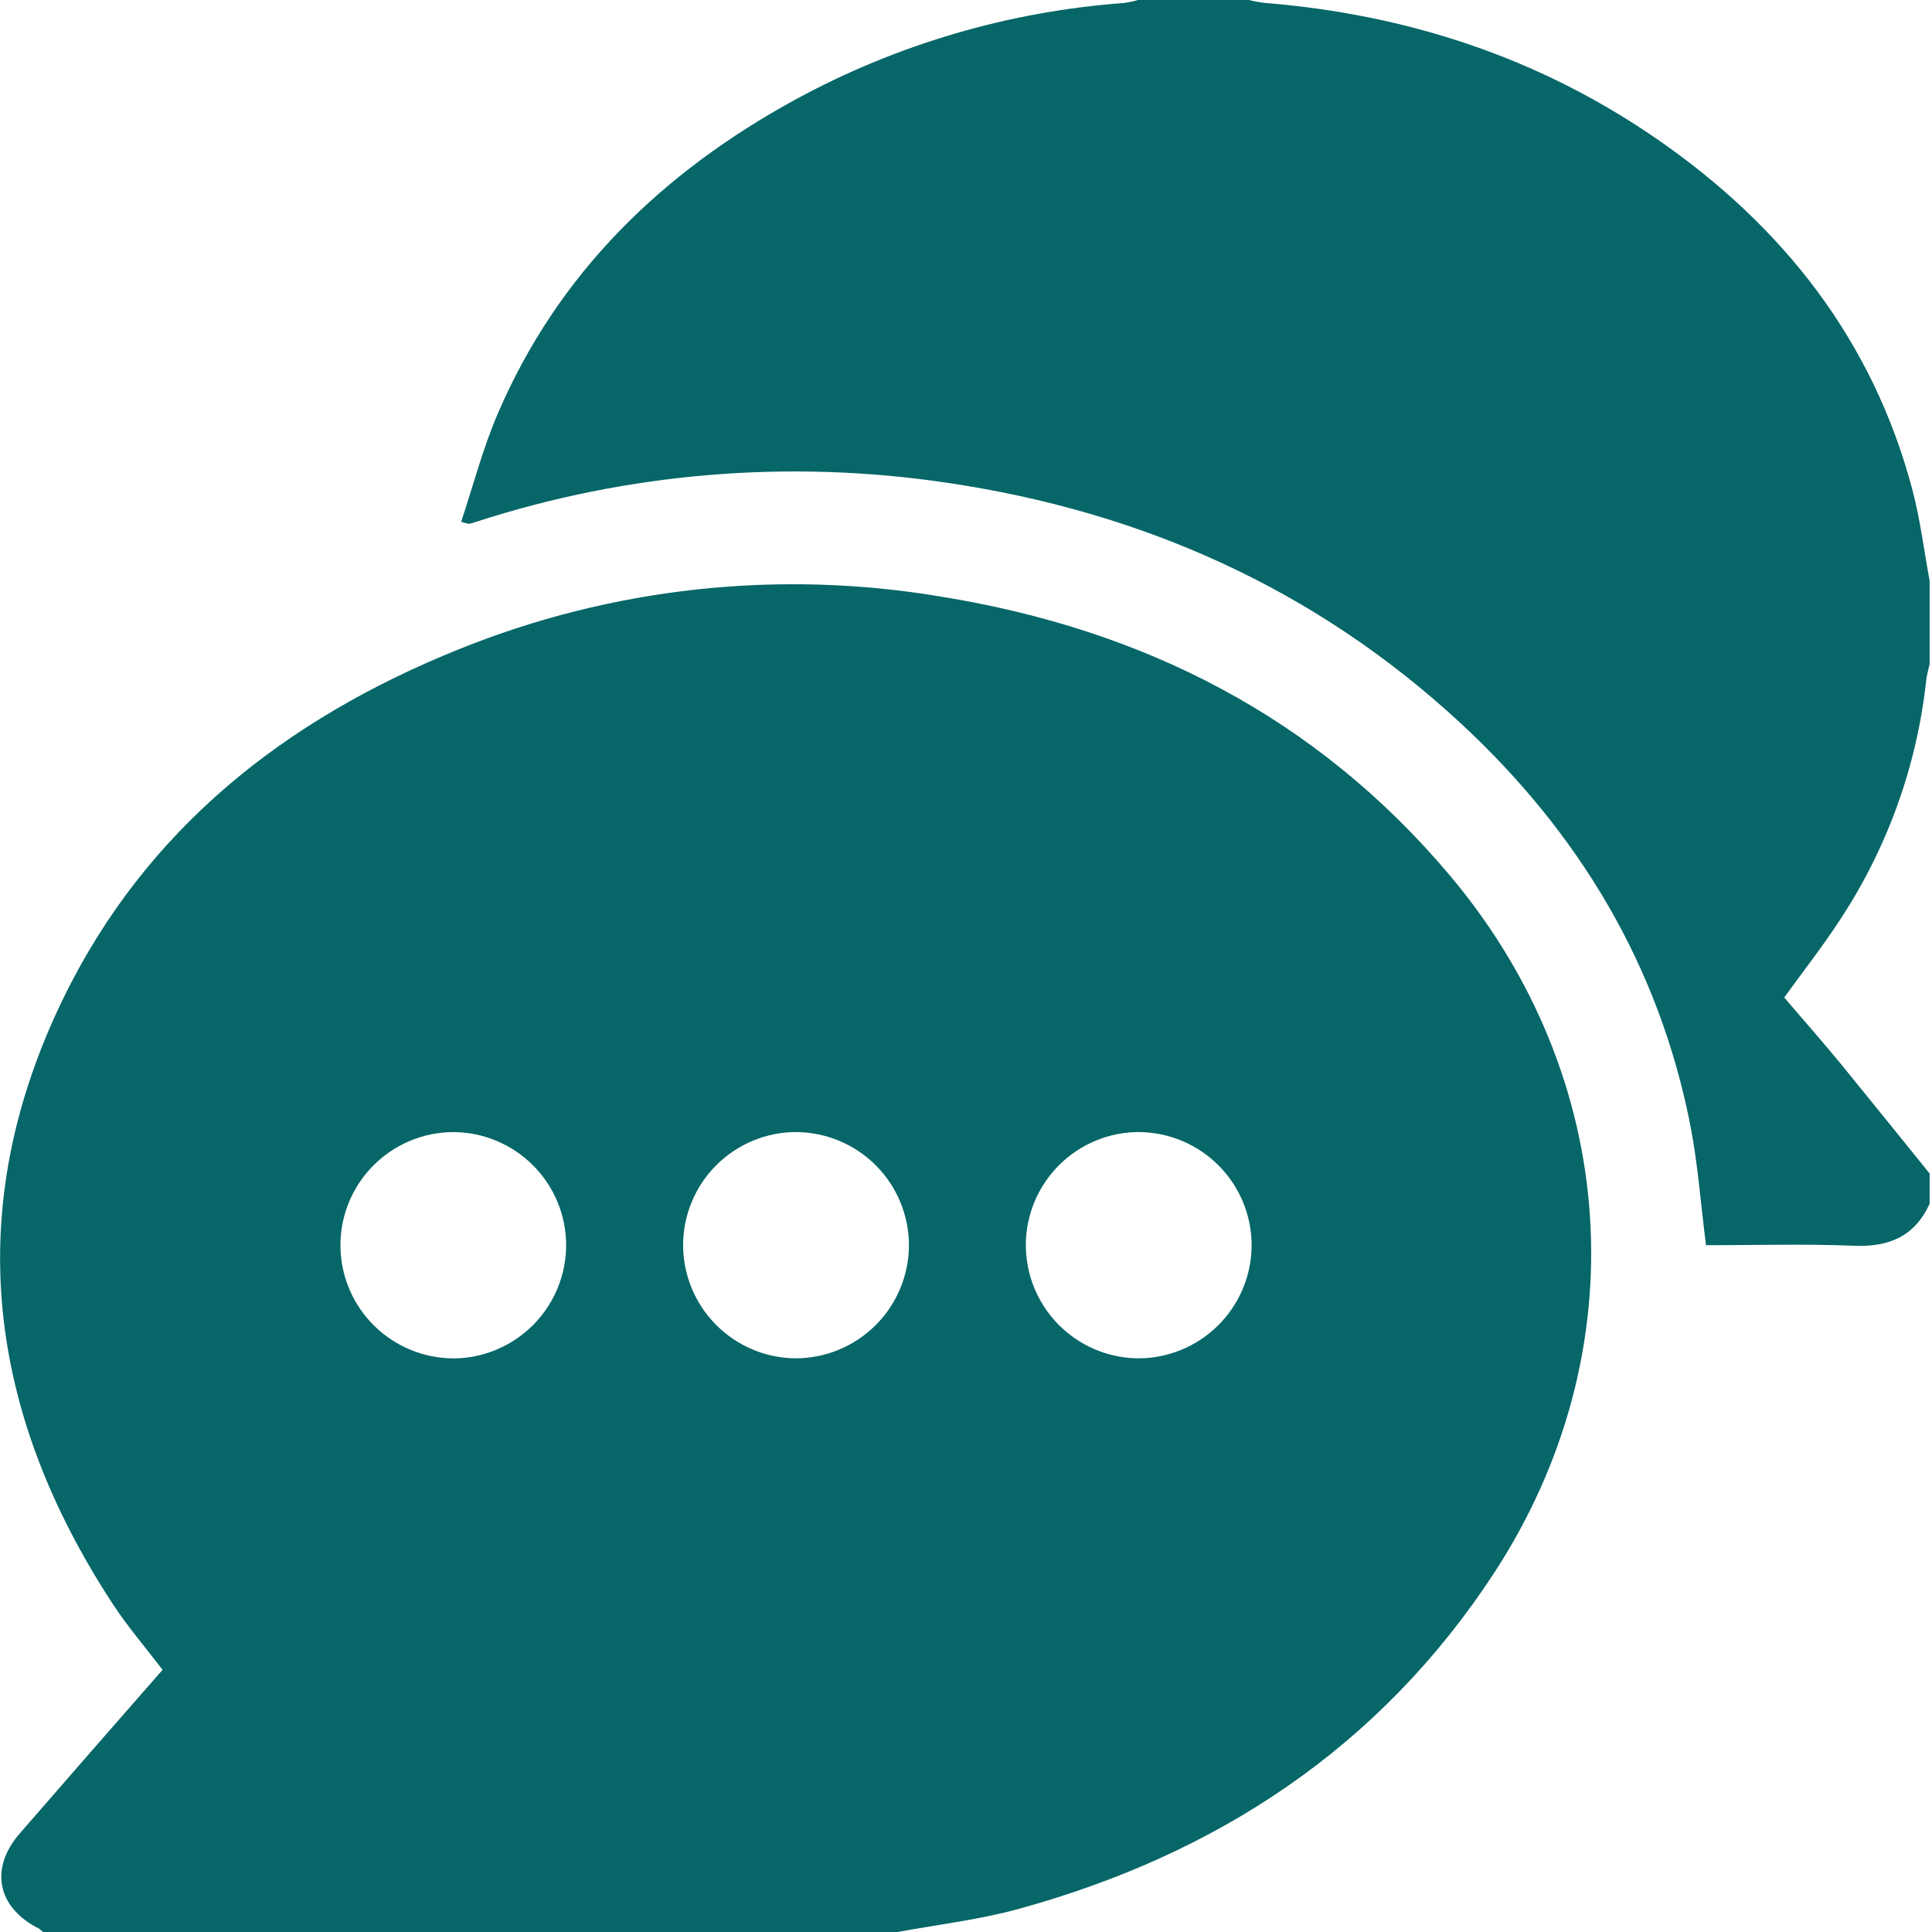
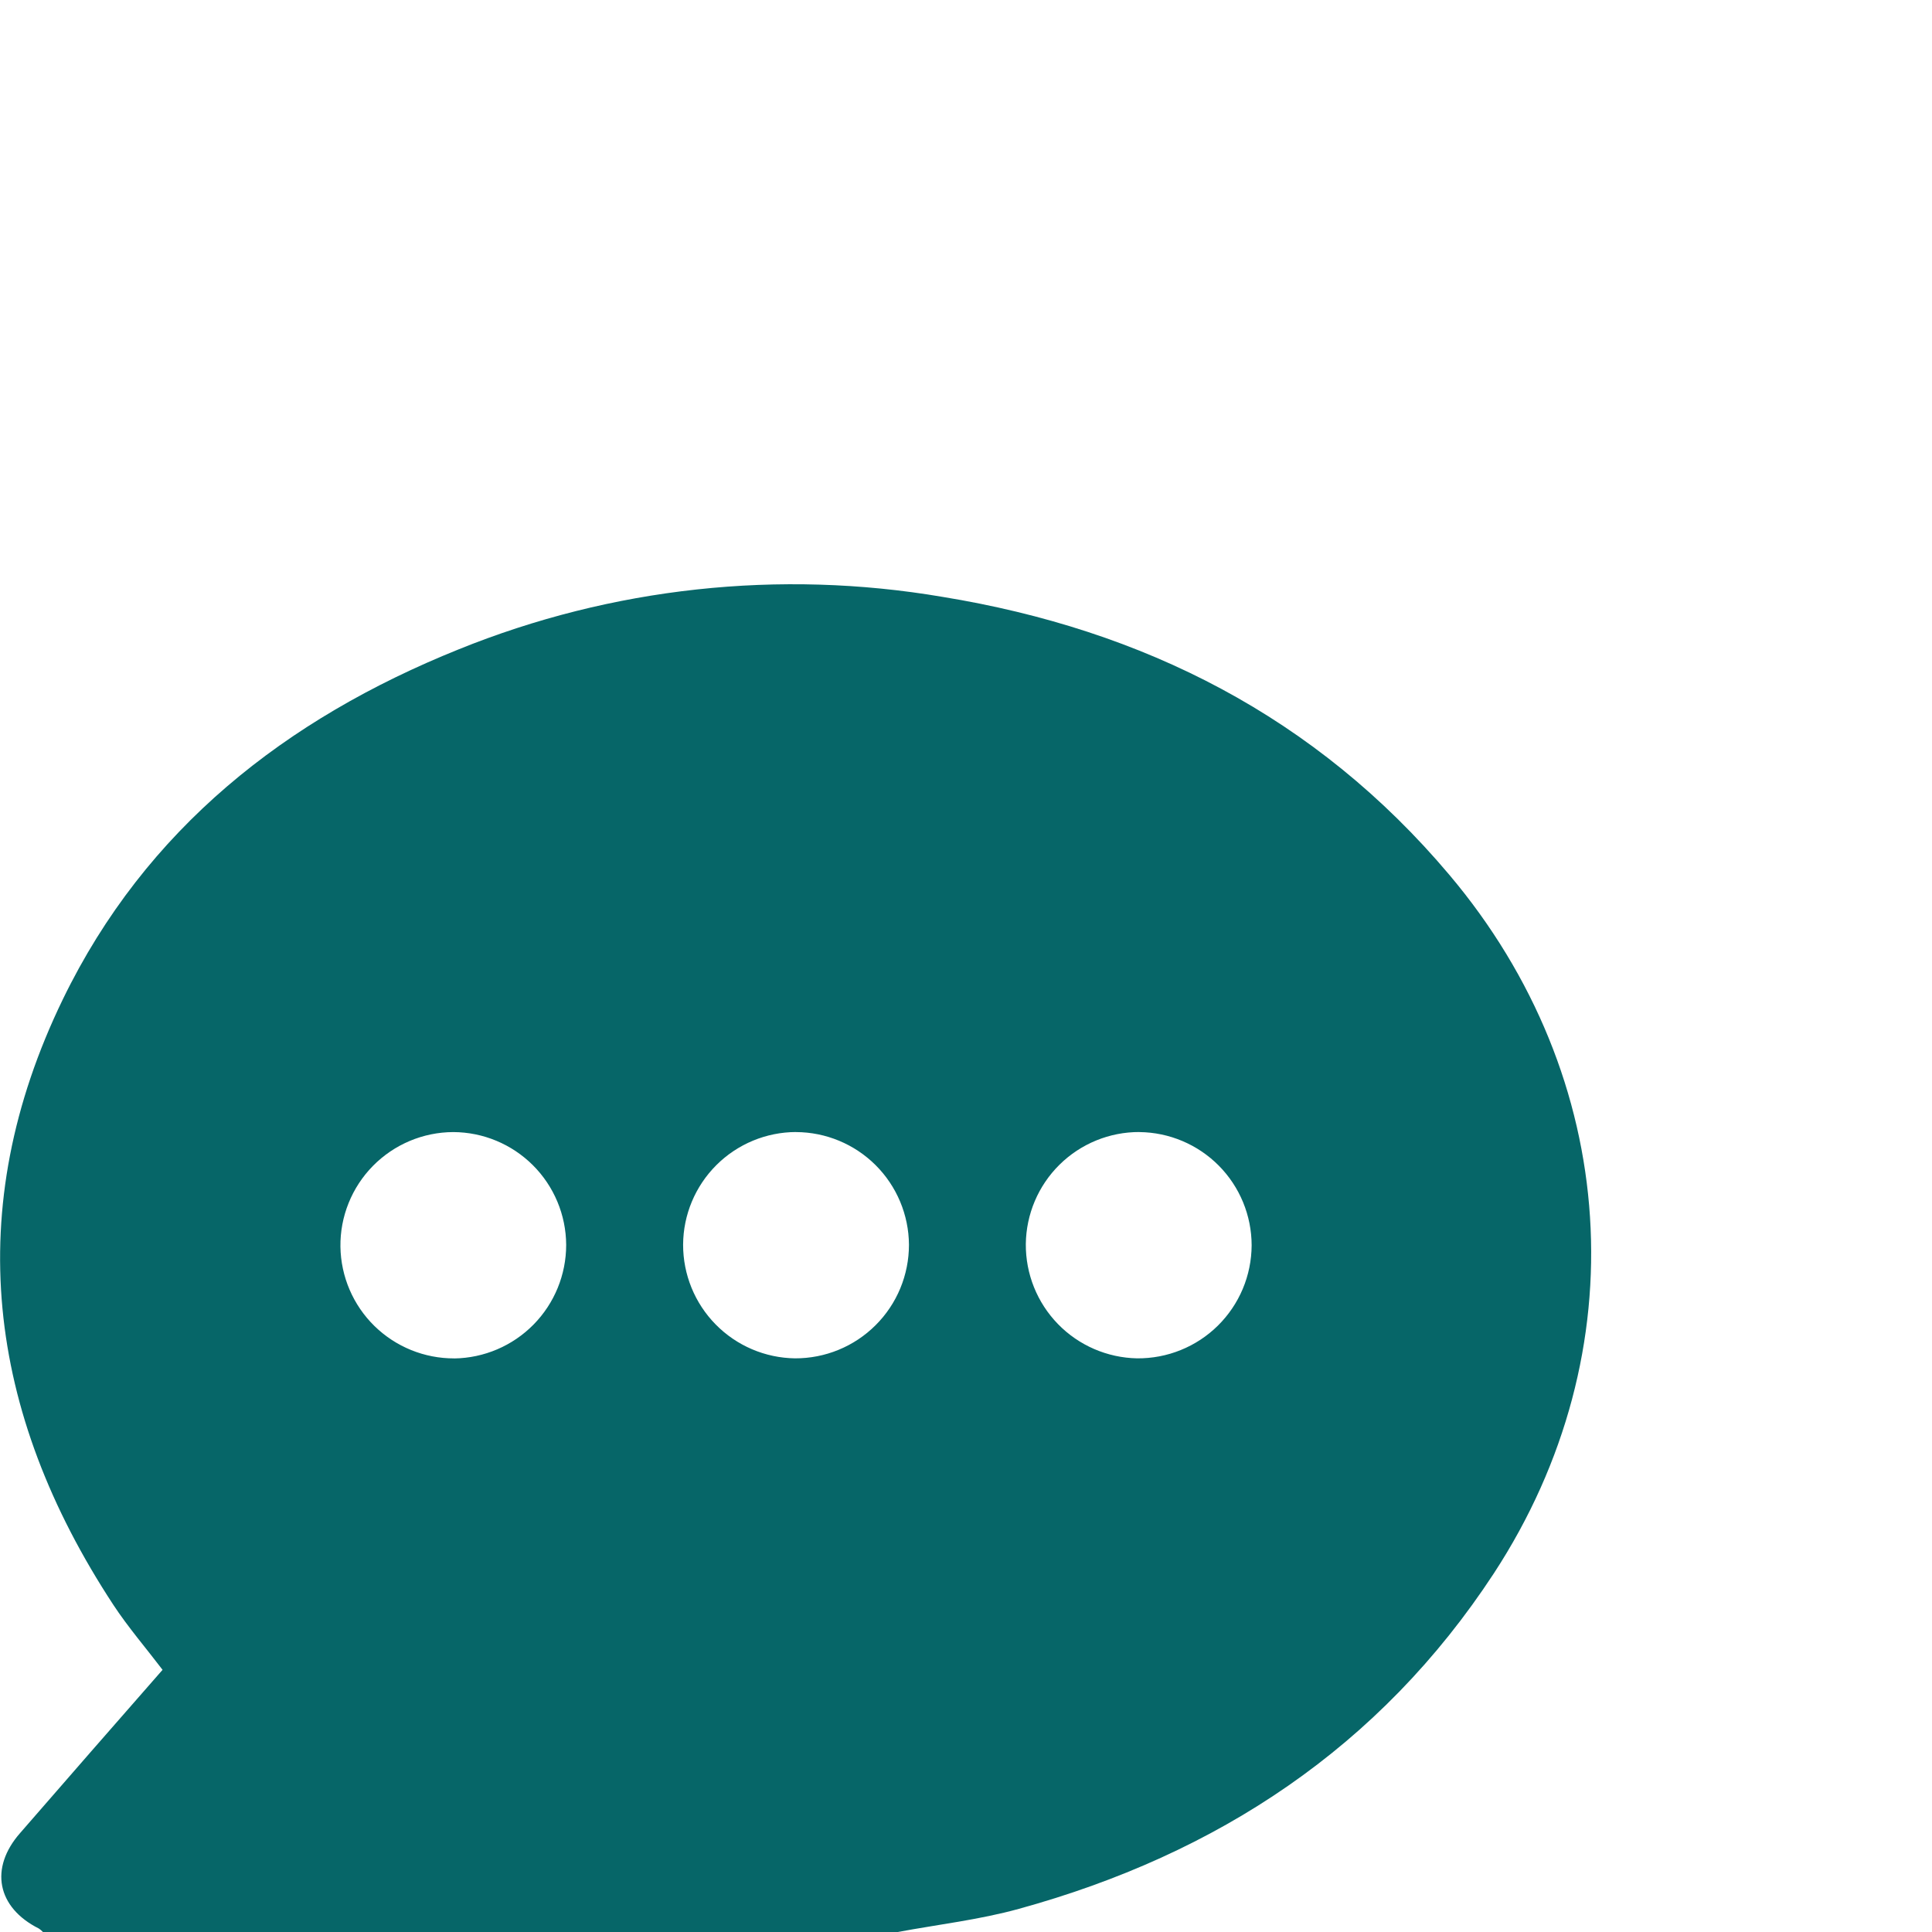
<svg xmlns="http://www.w3.org/2000/svg" width="78" height="78" viewBox="0 0 78 78" fill="none">
  <g clip-path="url(#clip0_1169_775)">
    <path d="M36.244 78H1.733C1.684 77.947 1.629 77.9 1.568 77.86C-0.122 77.011 -0.436 75.422 0.815 74.001C2.724 71.803 4.64 69.608 6.563 67.415C5.883 66.522 5.168 65.693 4.573 64.787C-0.53 57.009 -1.576 48.821 2.541 40.337C5.879 33.463 11.538 29.025 18.515 26.217C24.704 23.712 31.468 22.977 38.05 24.097C46.175 25.421 53.136 28.943 58.51 35.315C65.417 43.495 66.156 54.576 60.312 63.519C55.719 70.535 49.148 74.86 41.139 77.064C39.547 77.504 37.889 77.695 36.244 78ZM18.338 54.844C19.544 54.827 20.694 54.336 21.54 53.477C22.386 52.618 22.859 51.461 22.858 50.255C22.851 49.049 22.368 47.895 21.515 47.043C20.661 46.191 19.506 45.71 18.3 45.705C17.696 45.707 17.098 45.829 16.542 46.063C15.985 46.298 15.481 46.64 15.057 47.07C14.633 47.501 14.299 48.011 14.074 48.571C13.848 49.131 13.736 49.731 13.744 50.334C13.762 51.539 14.255 52.688 15.115 53.532C15.976 54.376 17.134 54.846 18.338 54.842V54.844ZM32.139 45.703C30.933 45.706 29.777 46.186 28.923 47.037C28.069 47.889 27.585 49.043 27.579 50.249C27.576 51.455 28.049 52.614 28.895 53.473C29.741 54.333 30.892 54.824 32.098 54.84C32.702 54.842 33.3 54.725 33.858 54.495C34.416 54.266 34.923 53.928 35.35 53.502C35.778 53.076 36.117 52.569 36.348 52.012C36.579 51.454 36.697 50.857 36.697 50.253C36.689 49.048 36.206 47.894 35.353 47.042C34.499 46.19 33.344 45.71 32.139 45.705V45.703ZM46 45.703C44.794 45.7 43.636 46.173 42.777 47.02C41.918 47.867 41.429 49.019 41.415 50.225C41.406 51.431 41.872 52.592 42.713 53.456C43.554 54.32 44.703 54.817 45.909 54.84C46.512 54.845 47.111 54.732 47.67 54.505C48.23 54.279 48.739 53.944 49.169 53.52C49.598 53.096 49.94 52.591 50.174 52.035C50.408 51.478 50.529 50.881 50.532 50.278C50.531 49.072 50.054 47.916 49.206 47.06C48.357 46.204 47.205 45.717 46 45.705V45.703Z" fill="#066668" />
-     <path d="M77.905 48.598C77.296 49.922 76.262 50.353 74.842 50.294C72.849 50.213 70.849 50.273 68.876 50.273C68.663 48.608 68.549 46.987 68.237 45.398C66.963 38.955 63.731 33.603 58.95 29.179C53.075 23.749 46.086 20.648 38.219 19.488C31.855 18.541 25.359 19.08 19.239 21.062C19.144 21.097 19.047 21.125 18.948 21.147C18.836 21.132 18.725 21.104 18.619 21.064C19.107 19.602 19.491 18.107 20.094 16.707C22.531 11.02 26.742 6.957 32.092 4.03C36.195 1.792 40.73 0.459 45.391 0.12C45.589 0.09 45.784 0.047 45.976 -0.008H50.384C50.603 0.046 50.824 0.088 51.048 0.116C56.811 0.581 62.137 2.324 66.91 5.623C71.988 9.135 75.622 13.748 77.217 19.807C77.529 20.999 77.68 22.244 77.905 23.453V26.804C77.859 27.024 77.791 27.239 77.767 27.46C77.394 30.899 76.211 34.2 74.314 37.093C73.617 38.171 72.819 39.183 72.033 40.272C72.793 41.159 73.577 42.051 74.33 42.965C75.537 44.444 76.717 45.91 77.905 47.379V48.598Z" fill="#066668" />
  </g>
  <defs>
    <clipPath id="clip0_1169_775">
      <rect width="77.904" height="78" fill="white" />
    </clipPath>
  </defs>
</svg>